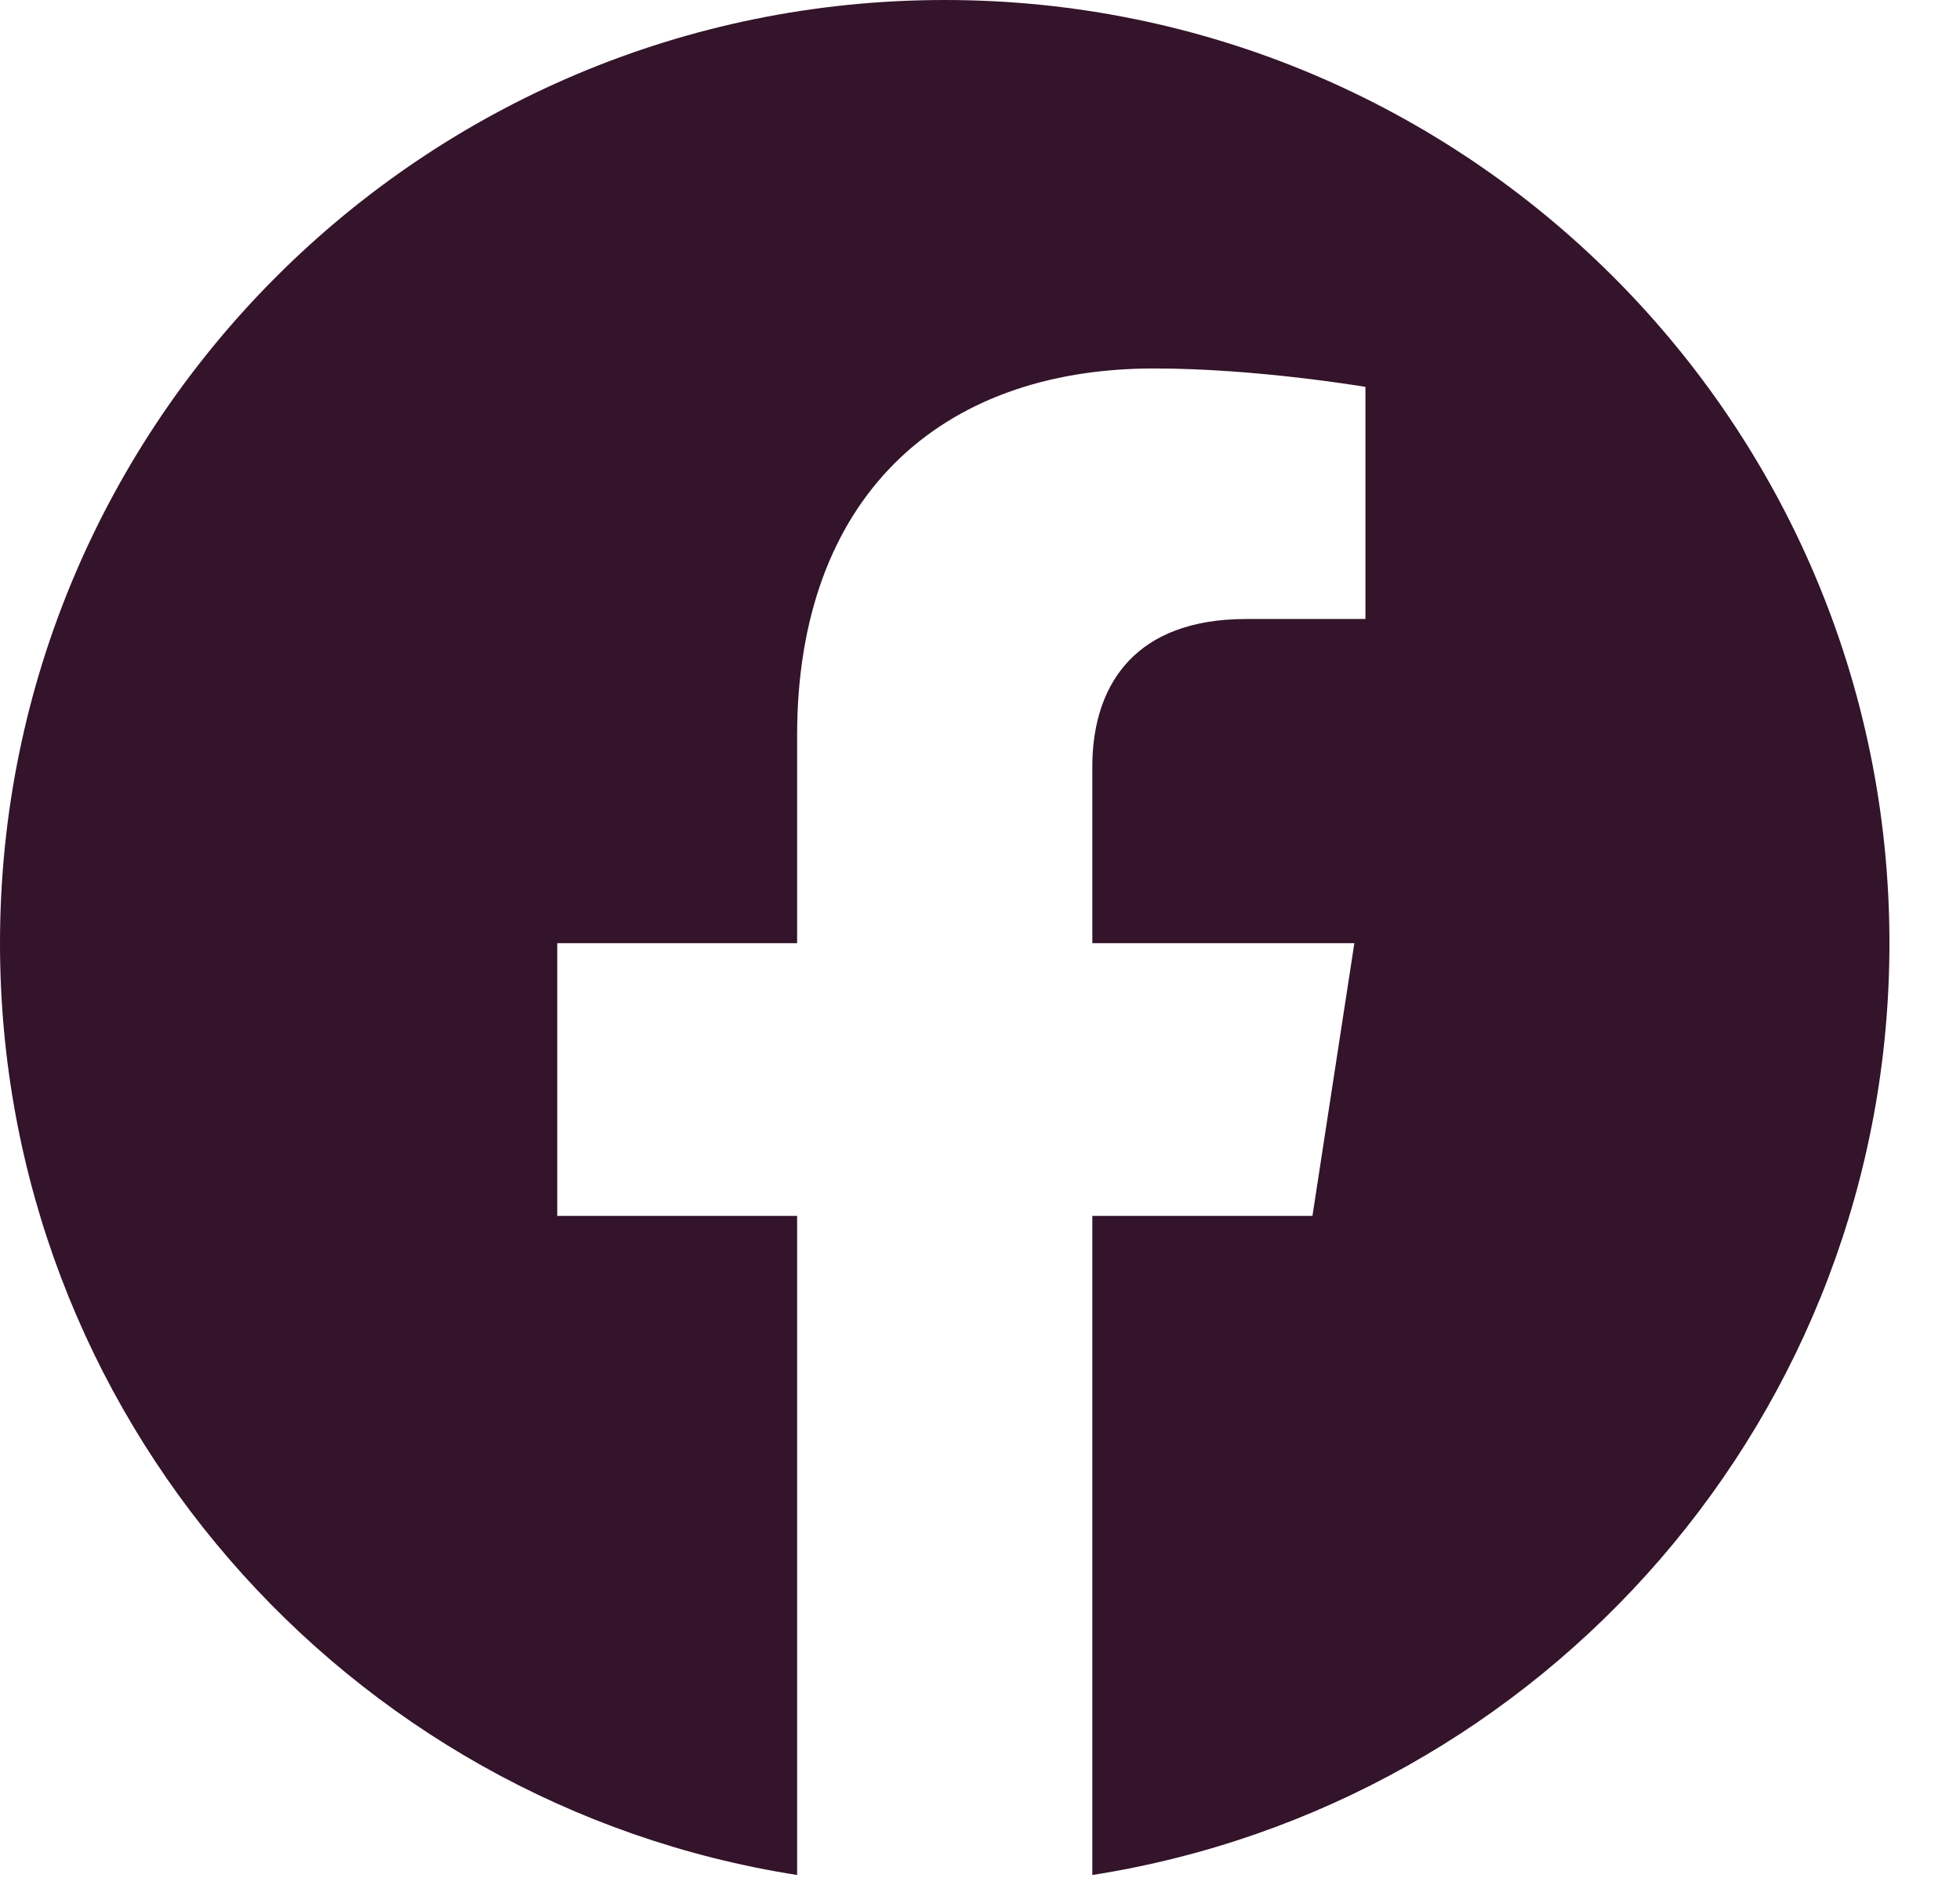
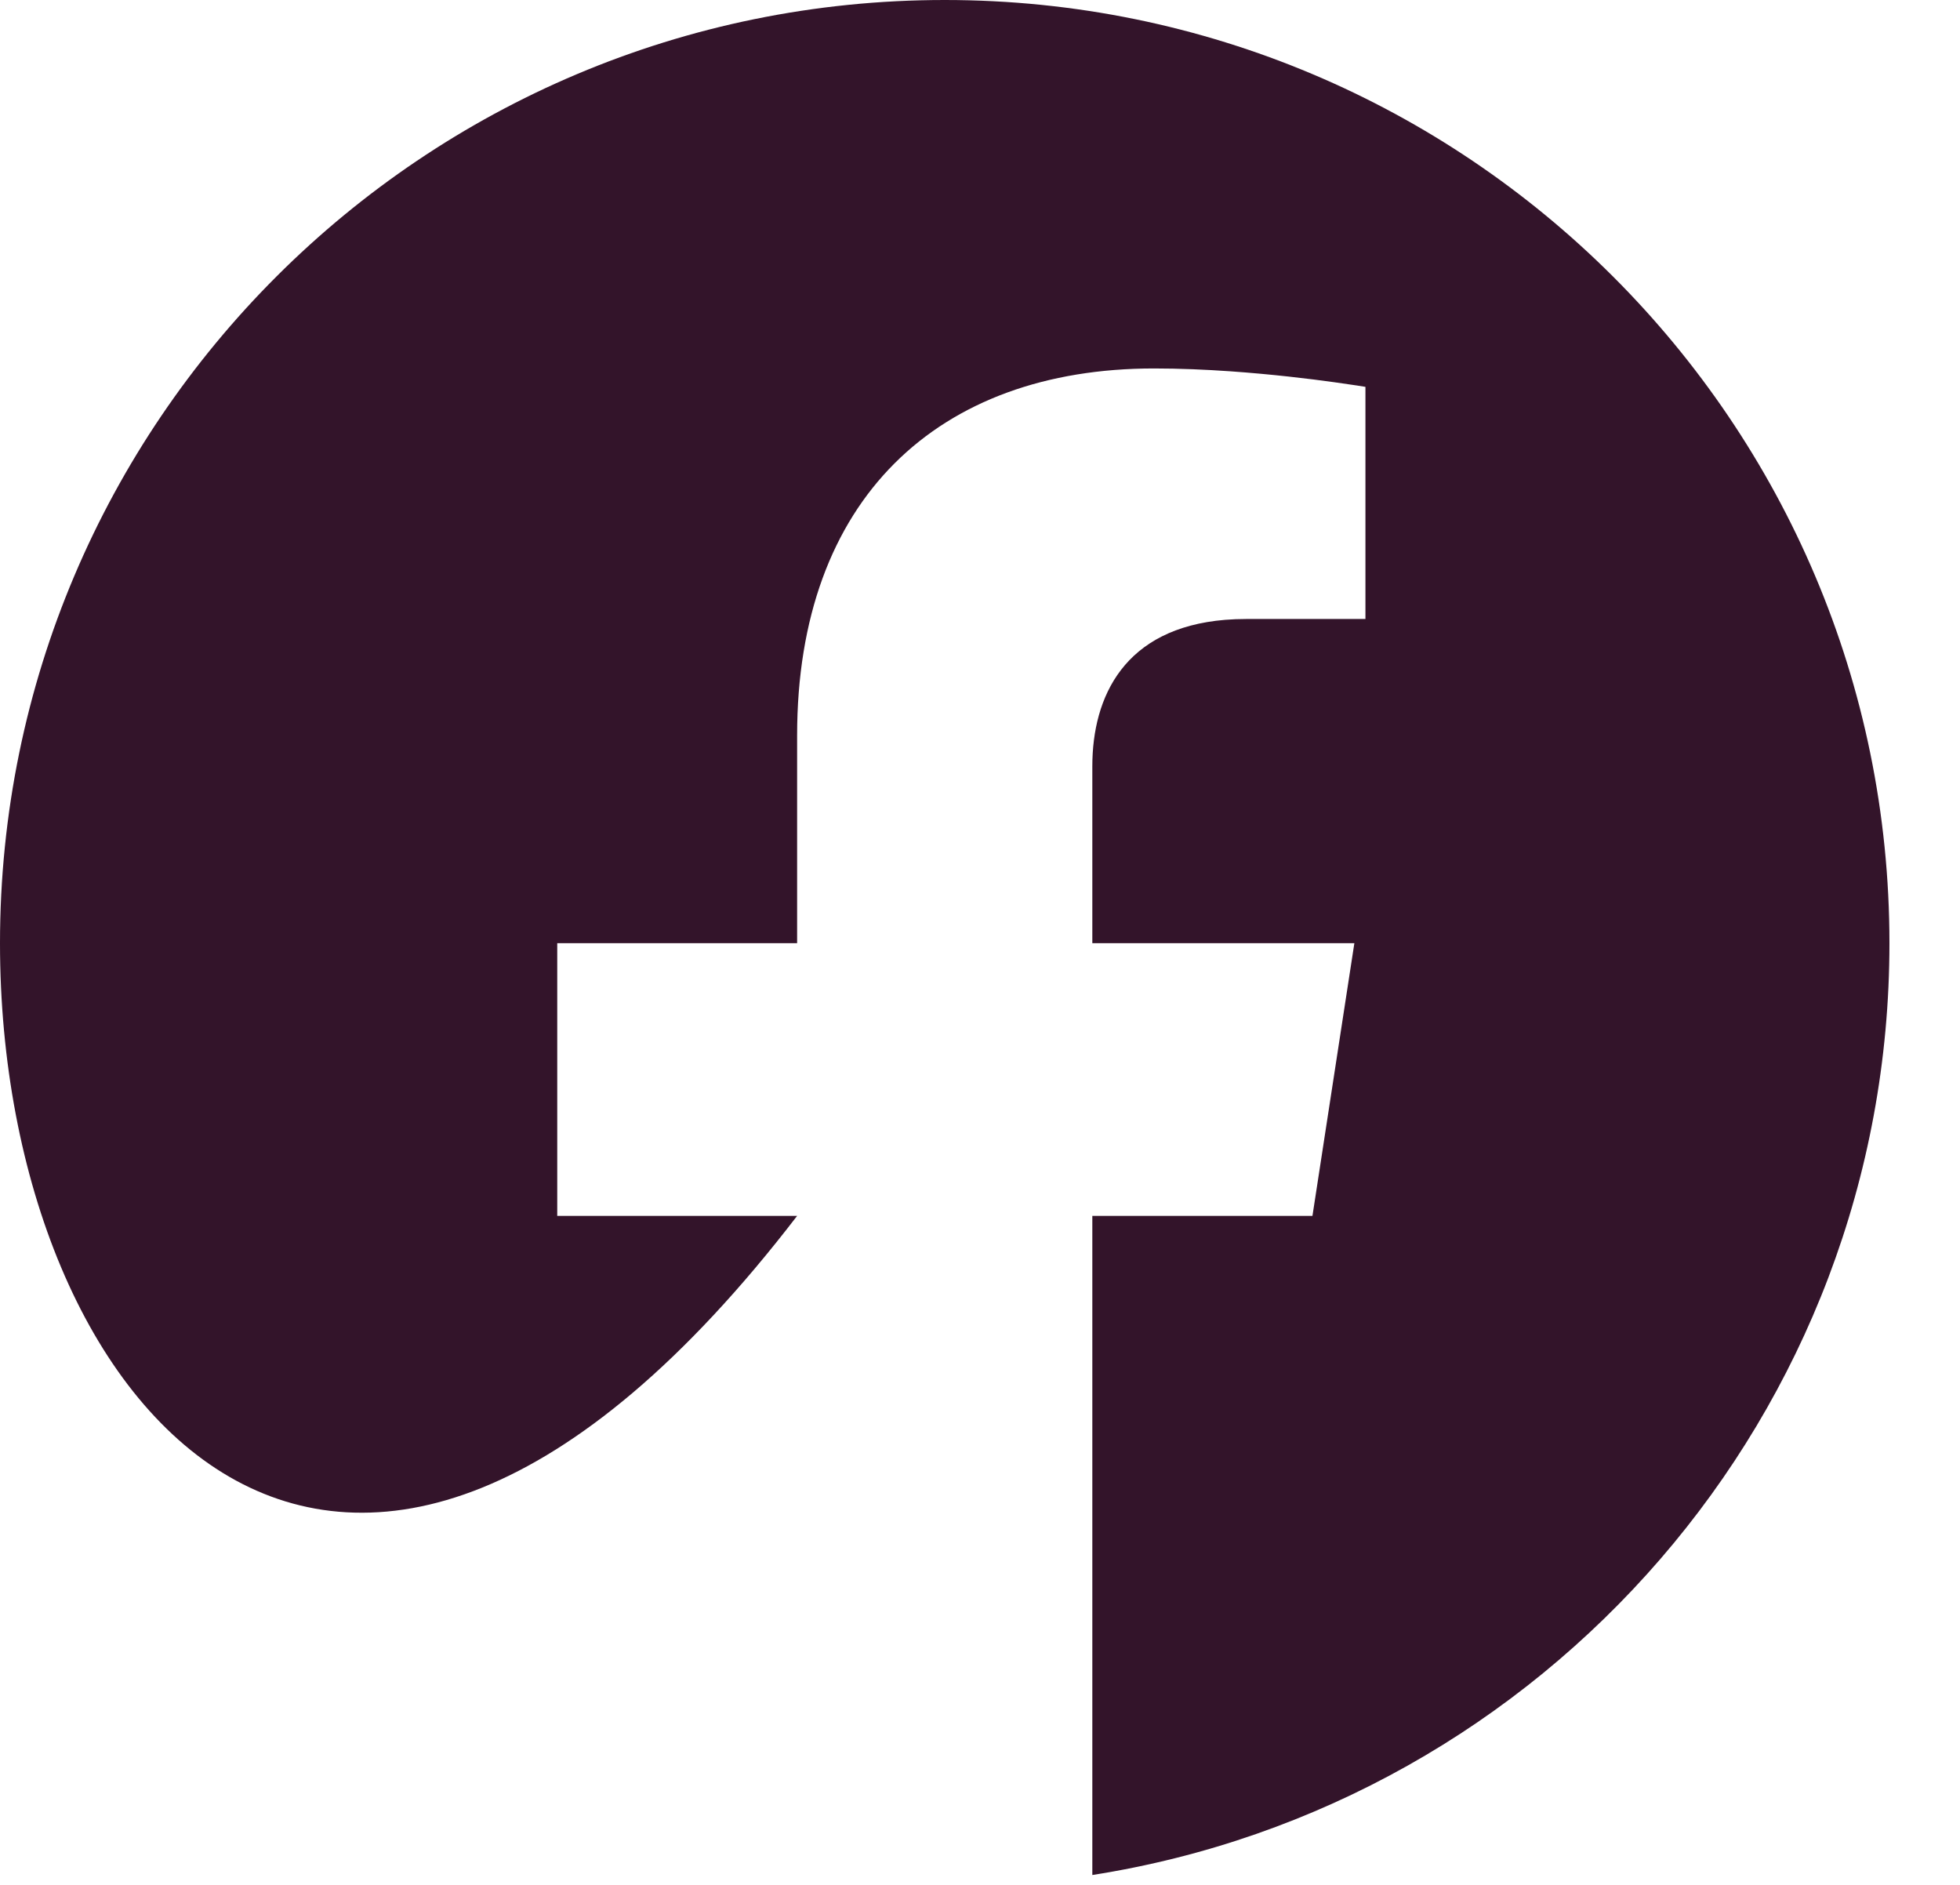
<svg xmlns="http://www.w3.org/2000/svg" width="26" height="25" viewBox="0 0 26 25" fill="none">
-   <path fill-rule="evenodd" clip-rule="evenodd" d="M12.532 0C19.454 0 25.064 5.601 25.064 12.51C25.064 18.755 20.482 23.93 14.49 24.869V16.127H17.41L17.966 12.51H14.49V10.165C14.49 9.236 14.917 8.331 16.253 8.221C16.342 8.214 16.436 8.21 16.533 8.21H18.113V5.131C18.113 5.131 17.958 5.105 17.702 5.07C17.373 5.024 16.876 4.964 16.324 4.925C15.997 4.902 15.65 4.887 15.308 4.887C12.445 4.887 10.574 6.619 10.574 9.754V12.51H7.392V16.127H10.574V24.869C4.583 23.93 0 18.755 0 12.51C0 5.601 5.611 0 12.532 0Z" fill="#33142A" />
+   <path fill-rule="evenodd" clip-rule="evenodd" d="M12.532 0C19.454 0 25.064 5.601 25.064 12.51C25.064 18.755 20.482 23.93 14.49 24.869V16.127H17.41L17.966 12.51H14.49V10.165C14.49 9.236 14.917 8.331 16.253 8.221C16.342 8.214 16.436 8.21 16.533 8.21H18.113V5.131C18.113 5.131 17.958 5.105 17.702 5.07C17.373 5.024 16.876 4.964 16.324 4.925C15.997 4.902 15.65 4.887 15.308 4.887C12.445 4.887 10.574 6.619 10.574 9.754V12.51H7.392V16.127H10.574C4.583 23.93 0 18.755 0 12.51C0 5.601 5.611 0 12.532 0Z" fill="#33142A" />
</svg>